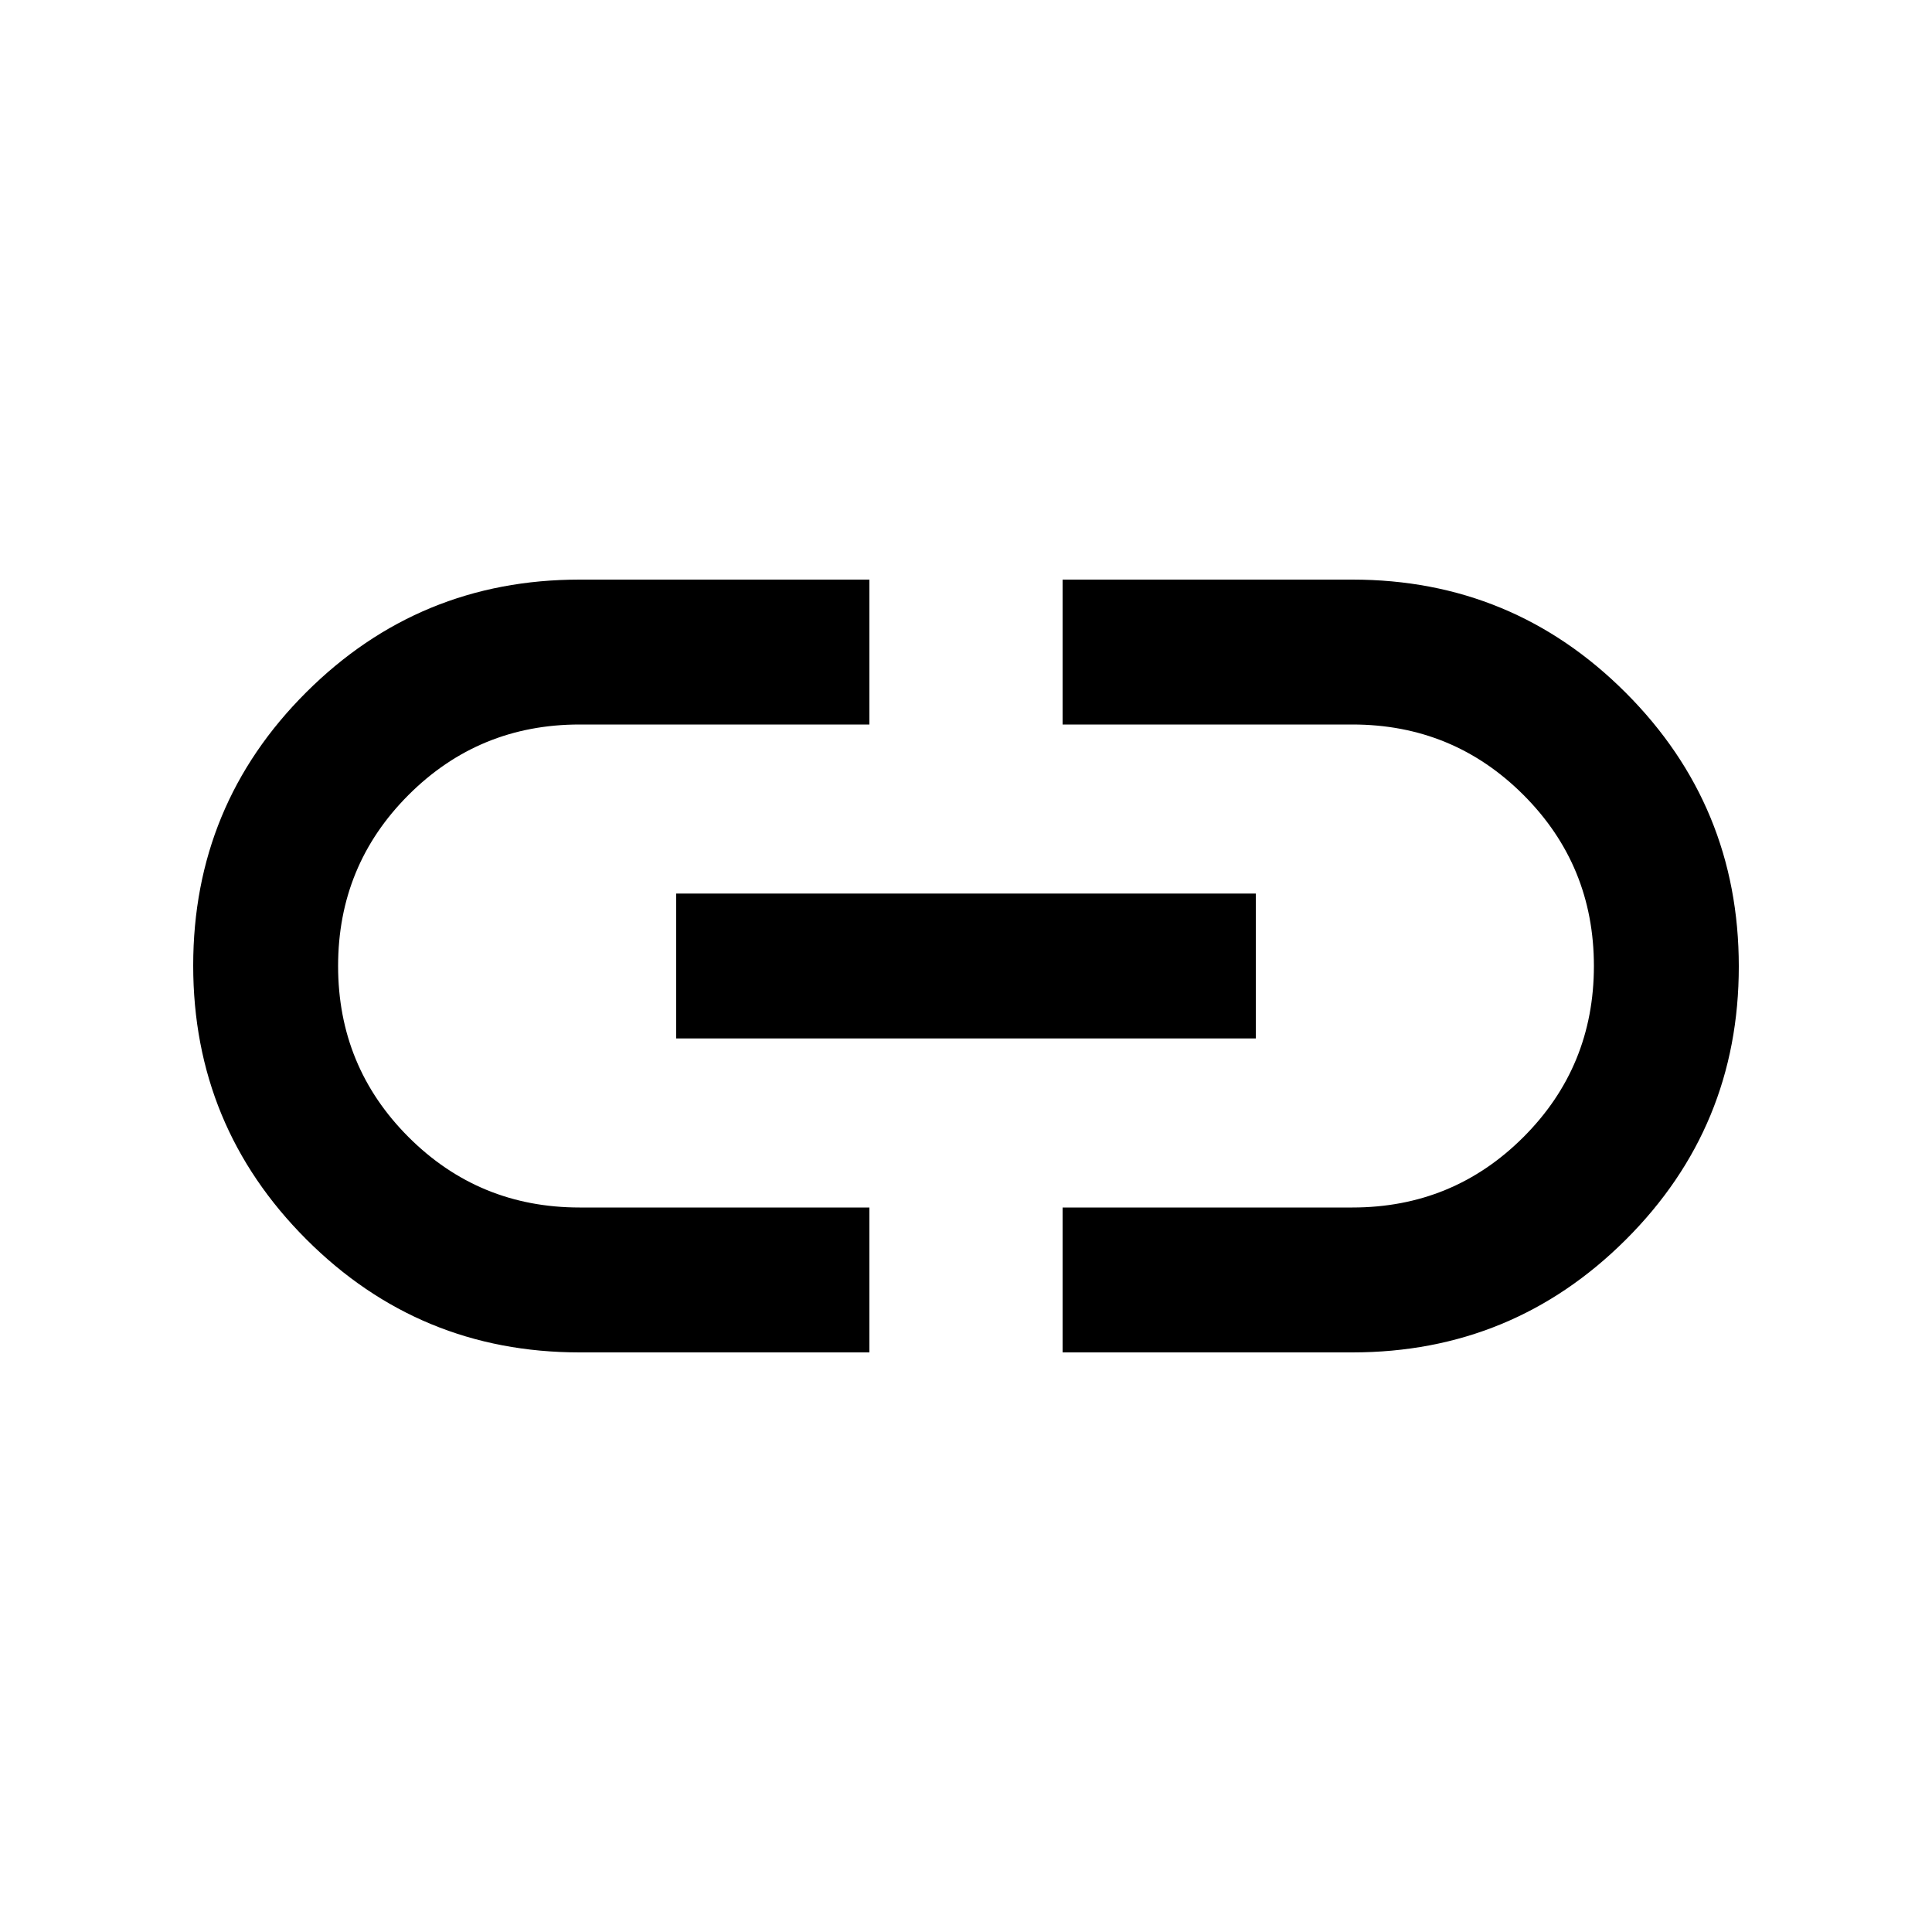
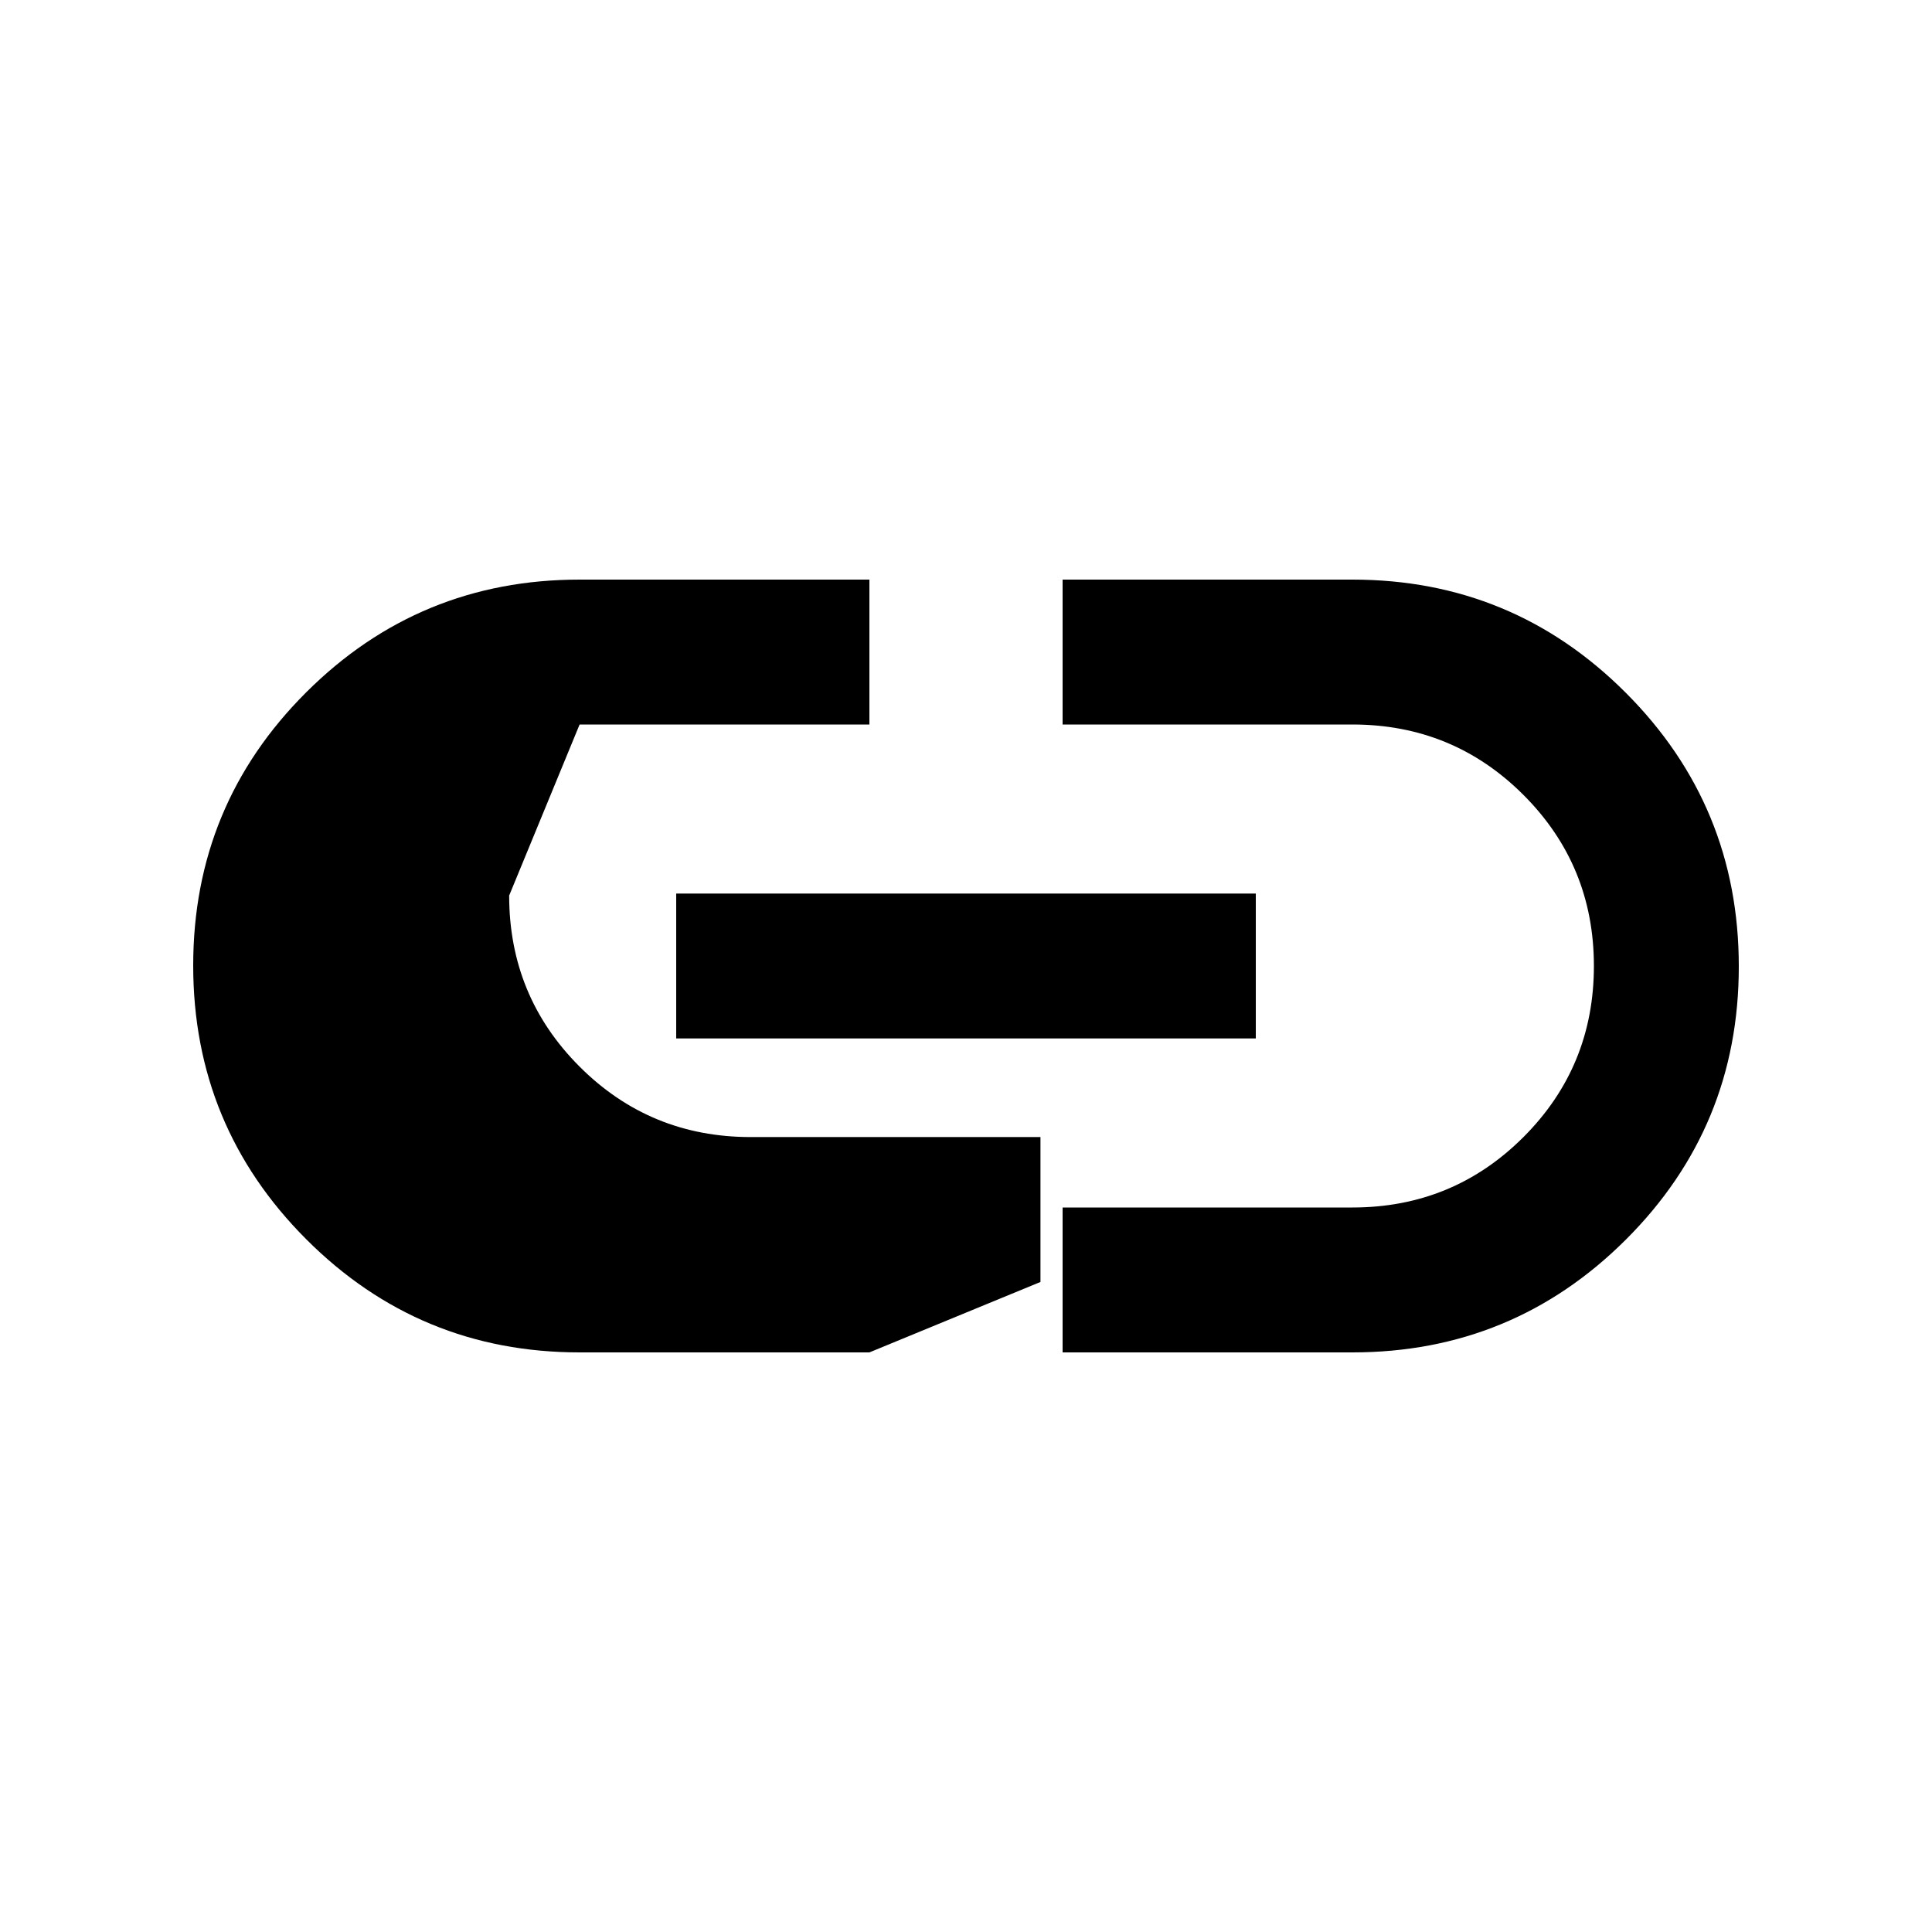
<svg xmlns="http://www.w3.org/2000/svg" height="20px" viewBox="0 -960 960 960" width="20px" fill="000">
-   <path d="M432-288H288q-79.68 0-135.84-56.23Q96-400.45 96-480.23 96-560 152.16-616q56.16-56 135.84-56h144v72H288q-50 0-85 35t-35 85q0 50 35 85t85 35h144v72Zm-96-156v-72h288v72H336Zm192 156v-72h144q50 0 85-35t35-85q0-50-35-85t-85-35H528v-72h144q79.68 0 135.84 56.23 56.16 56.22 56.16 136Q864-400 807.84-344 751.68-288 672-288H528Z" />
+   <path d="M432-288H288q-79.68 0-135.84-56.23Q96-400.45 96-480.23 96-560 152.16-616q56.16-56 135.84-56h144v72H288t-35 85q0 50 35 85t85 35h144v72Zm-96-156v-72h288v72H336Zm192 156v-72h144q50 0 85-35t35-85q0-50-35-85t-85-35H528v-72h144q79.68 0 135.84 56.23 56.16 56.22 56.16 136Q864-400 807.84-344 751.68-288 672-288H528Z" />
</svg>